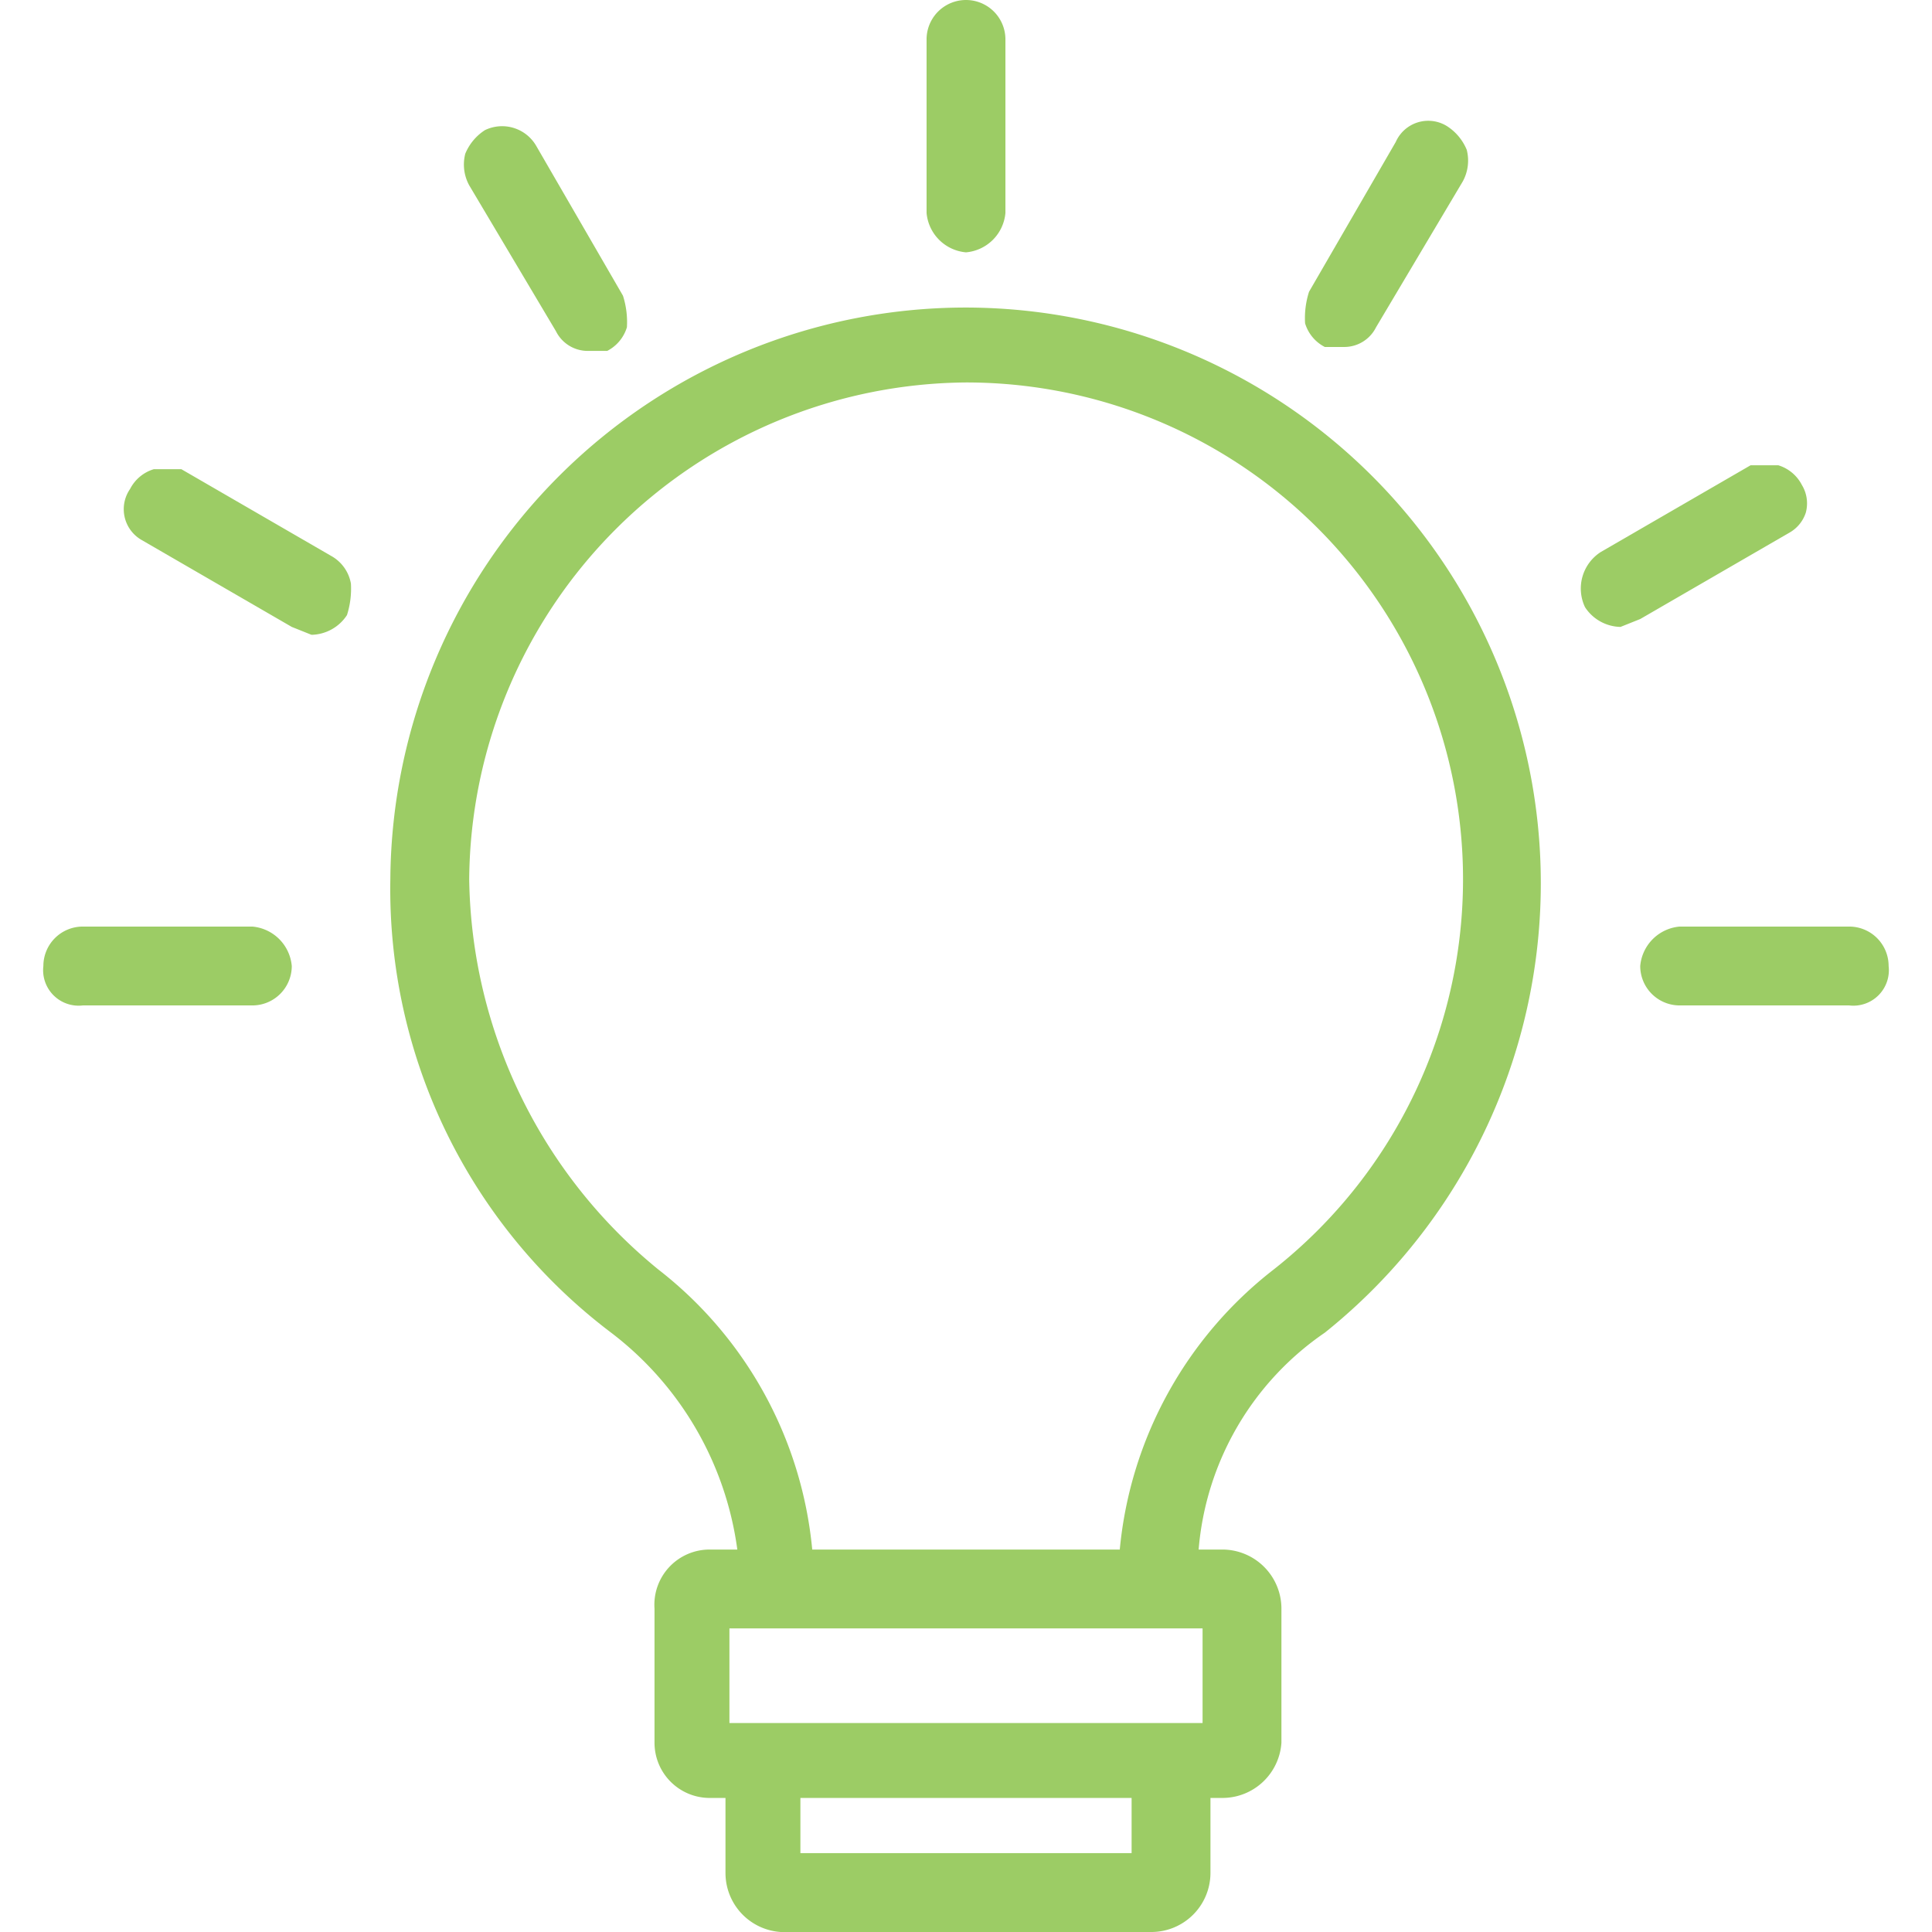
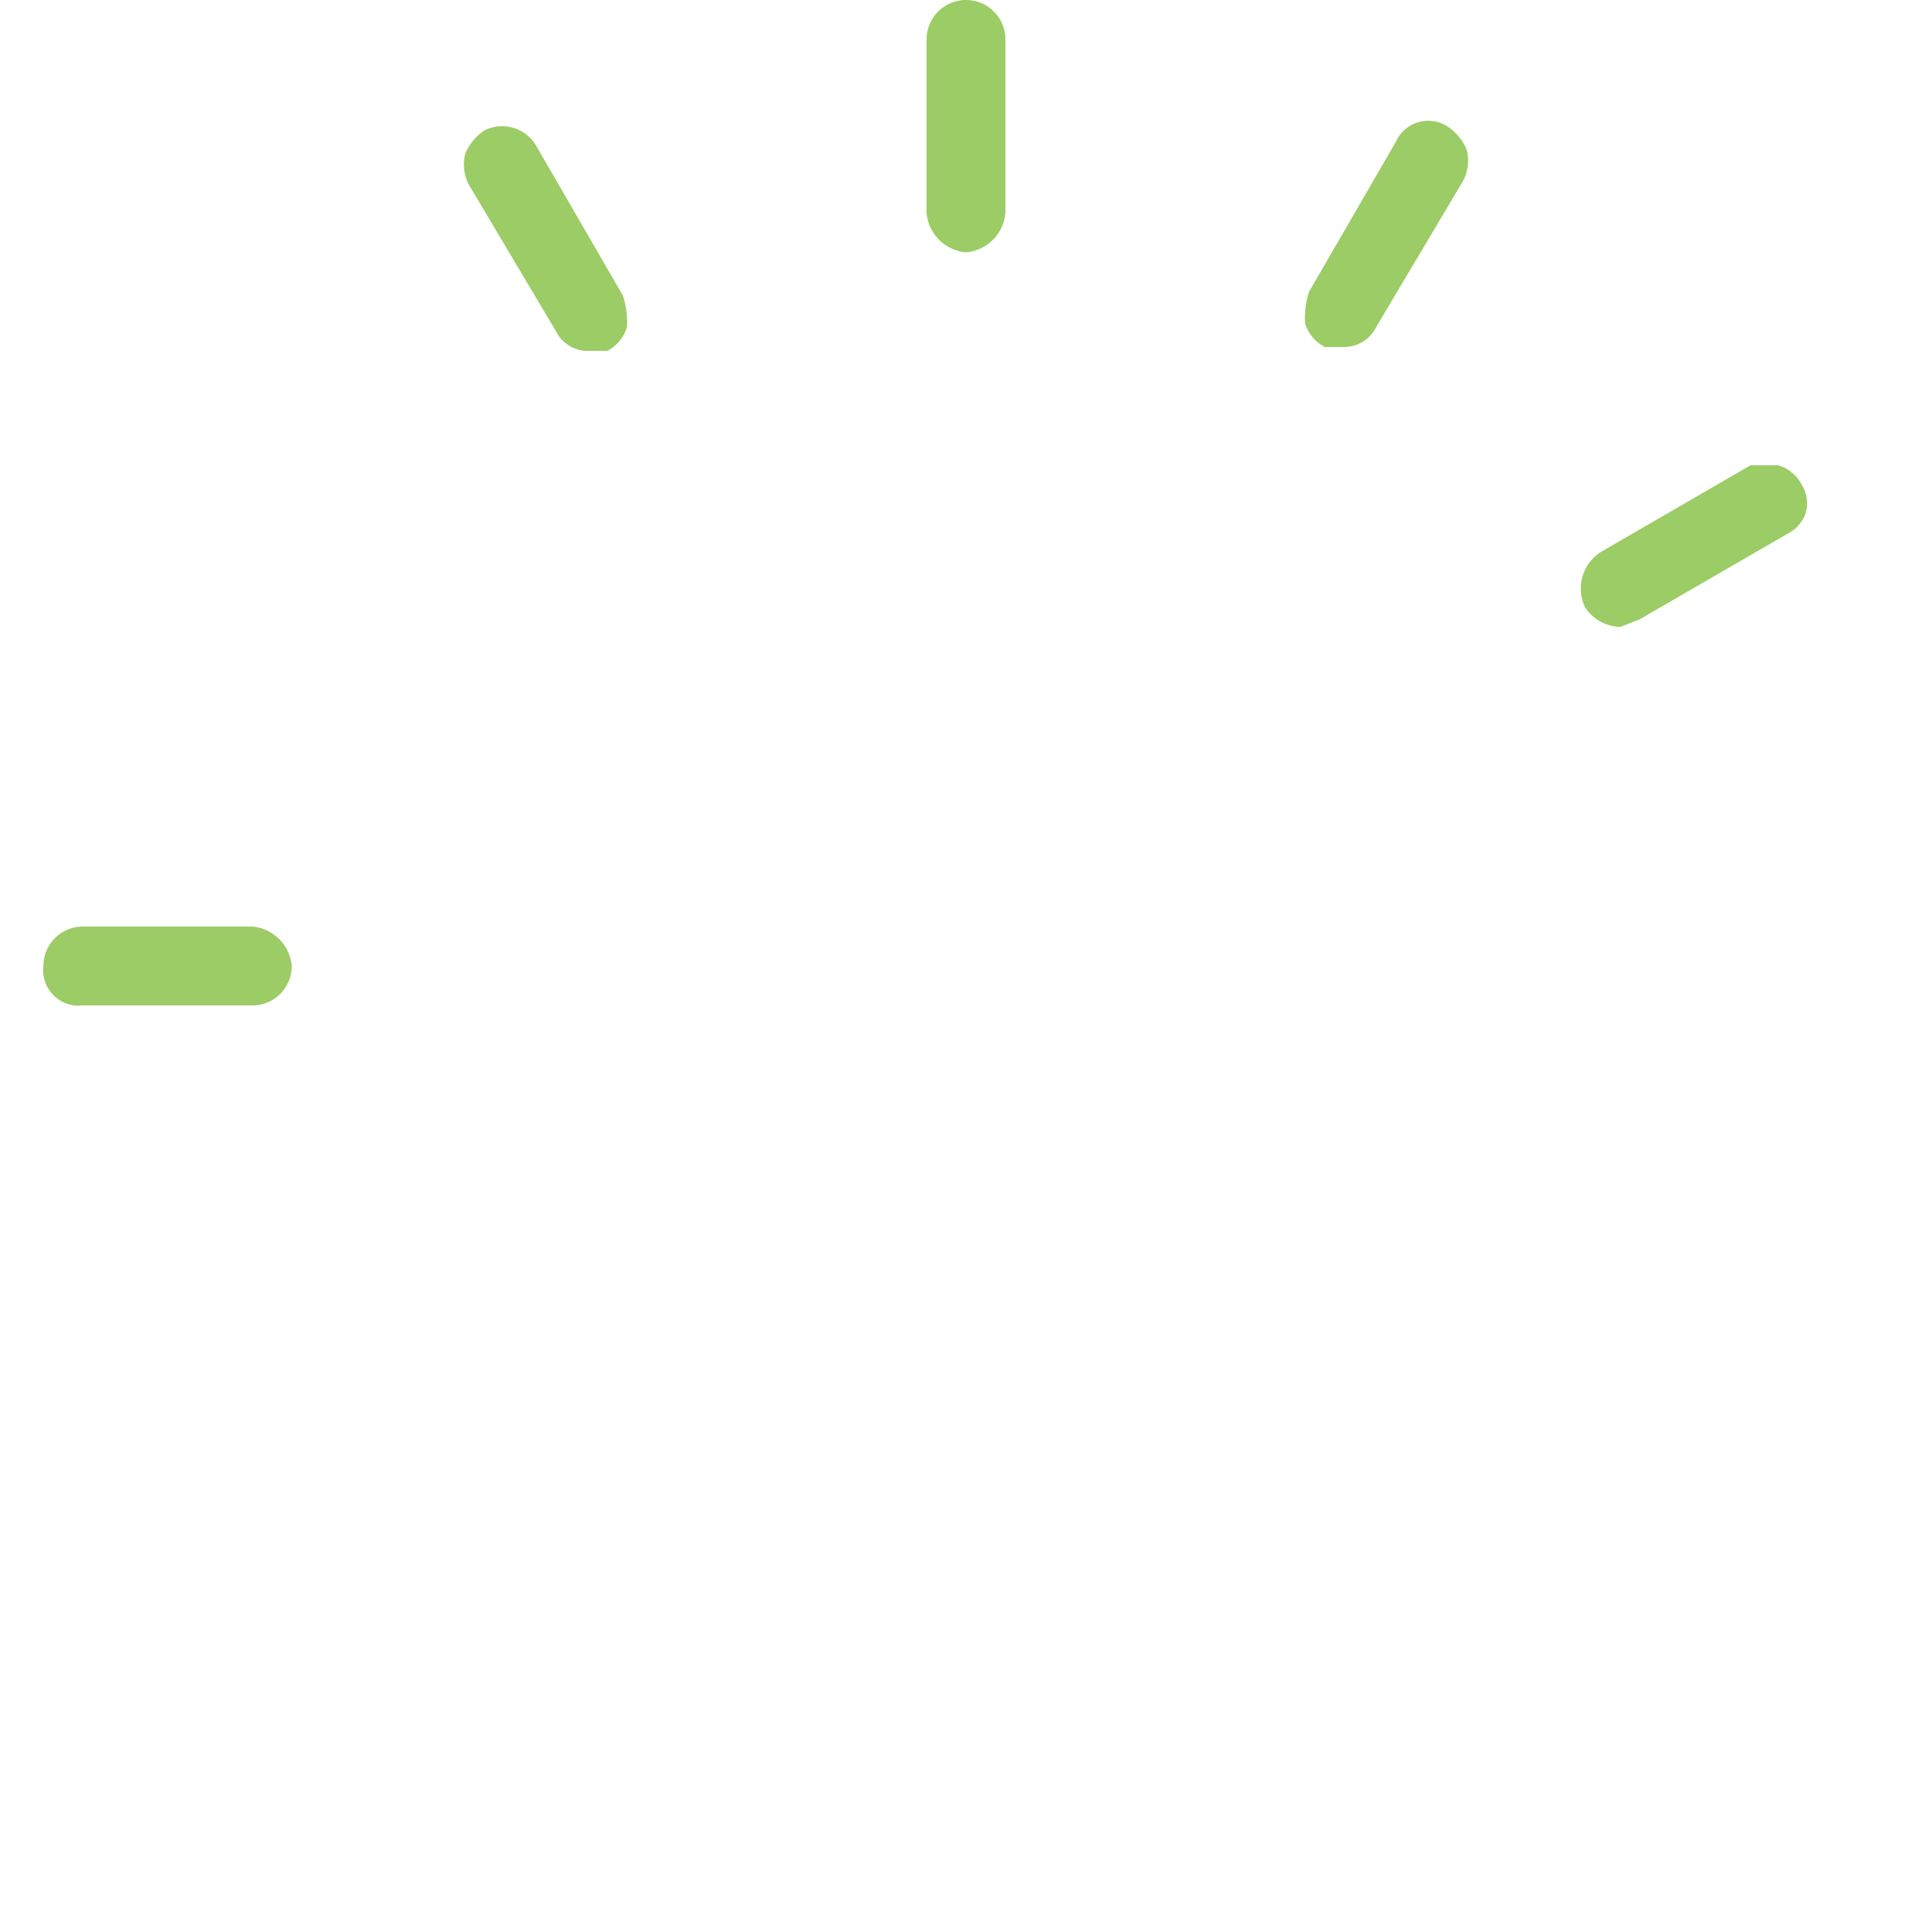
<svg xmlns="http://www.w3.org/2000/svg" viewBox="0 0 49 49">
  <defs>
    <style>.a{fill:#9ccc65;}</style>
  </defs>
  <title>Монтажная область 4 копия</title>
  <path class="a" d="M24.5,6.4a1.1,1.1,0,0,0,1-1V1a1,1,0,0,0-2,0V5.4A1.1,1.1,0,0,0,24.5,6.4Z" />
  <path class="a" d="M14.1,8.4h0a.9.9,0,0,0,.8.5h.5a1,1,0,0,0,.5-.6,2.2,2.2,0,0,0-.1-.8L13.6,3.7a1,1,0,0,0-1.3-.4,1.3,1.3,0,0,0-.5.6,1.1,1.1,0,0,0,.1.8Z" />
-   <path class="a" d="M8.4,14.1,4.6,11.9H3.9a1,1,0,0,0-.6.5.9.9,0,0,0,.3,1.3l3.8,2.2.5.2a1.1,1.1,0,0,0,.9-.5,2.2,2.2,0,0,0,.1-.8A1,1,0,0,0,8.4,14.1Z" />
  <path class="a" d="M6.4,23.5H2.1a1,1,0,0,0-1,1,.9.9,0,0,0,1,1H6.4a1,1,0,0,0,1-1A1.1,1.1,0,0,0,6.4,23.5Z" />
-   <path class="a" d="M46.9,23.5H42.6a1.1,1.1,0,0,0-1,1,1,1,0,0,0,1,1h4.3a.9.9,0,0,0,1-1A1,1,0,0,0,46.9,23.5Z" />
  <path class="a" d="M45.8,13a.9.9,0,0,0-.1-.7,1,1,0,0,0-.6-.5h-.7l-3.8,2.2a1.1,1.1,0,0,0-.4,1.4,1.1,1.1,0,0,0,.9.5l.5-.2,3.8-2.2A.9.9,0,0,0,45.8,13Z" />
  <path class="a" d="M33.6,8.8h.5a.9.9,0,0,0,.8-.5l2.2-3.7a1.1,1.1,0,0,0,.1-.8,1.3,1.3,0,0,0-.5-.6.9.9,0,0,0-1.3.4L33.2,7.4a2.2,2.2,0,0,0-.1.8A1,1,0,0,0,33.6,8.8Z" />
-   <path class="a" d="M24.5,7.8h0A14.6,14.6,0,0,0,9.9,22.3a14.1,14.1,0,0,0,5.6,11.5,8.3,8.3,0,0,1,3.2,5.5H18a1.4,1.4,0,0,0-1.4,1.5v3.4A1.4,1.4,0,0,0,18,45.6h.4v1.9A1.5,1.5,0,0,0,19.8,49h9.4a1.5,1.5,0,0,0,1.5-1.5V45.6H31a1.5,1.5,0,0,0,1.5-1.4V40.8A1.5,1.5,0,0,0,31,39.3h-.6a7.4,7.4,0,0,1,3.2-5.5,14.6,14.6,0,0,0-9.1-26ZM28.7,47H20.3V45.6h8.4Zm1.8-5.7v2.4h-12V41.3h12Zm1.8-9.1a10.2,10.2,0,0,0-3.9,7.1H20.6a10.2,10.2,0,0,0-3.9-7.1,13,13,0,0,1-4.8-9.9A12.7,12.7,0,0,1,24.5,9.7h0a12.6,12.6,0,0,1,7.8,22.5Z" />
</svg>